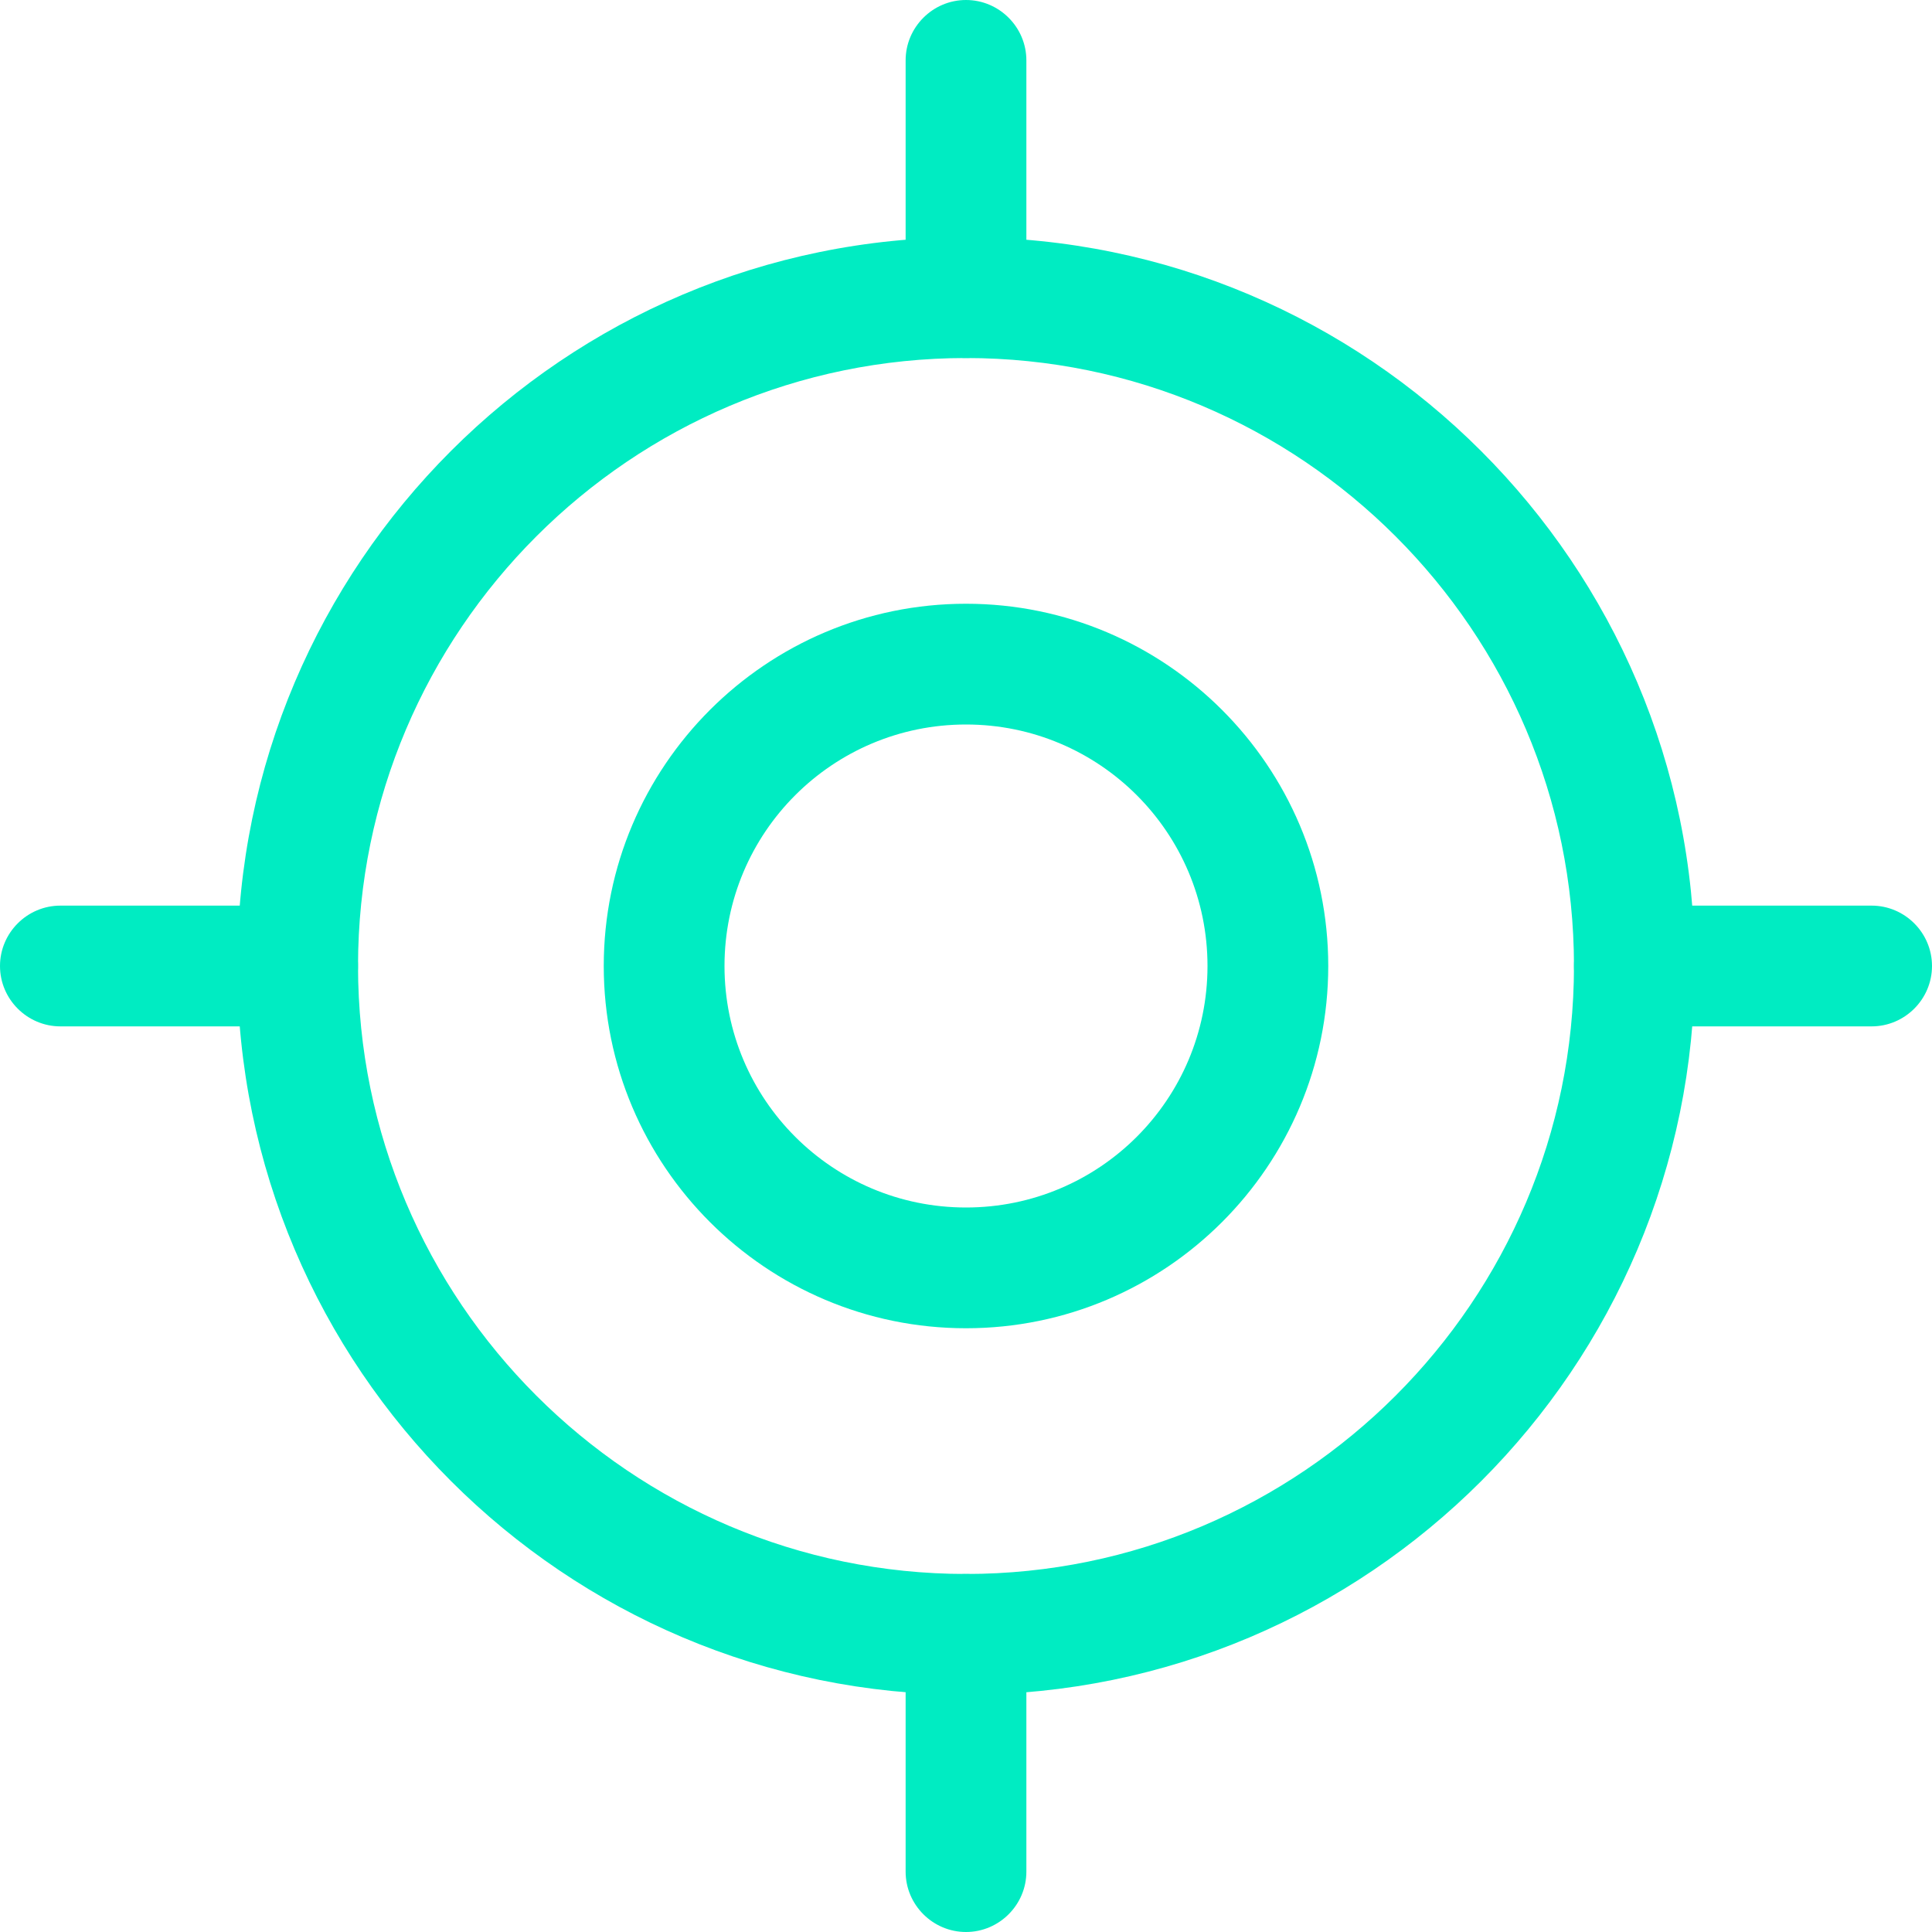
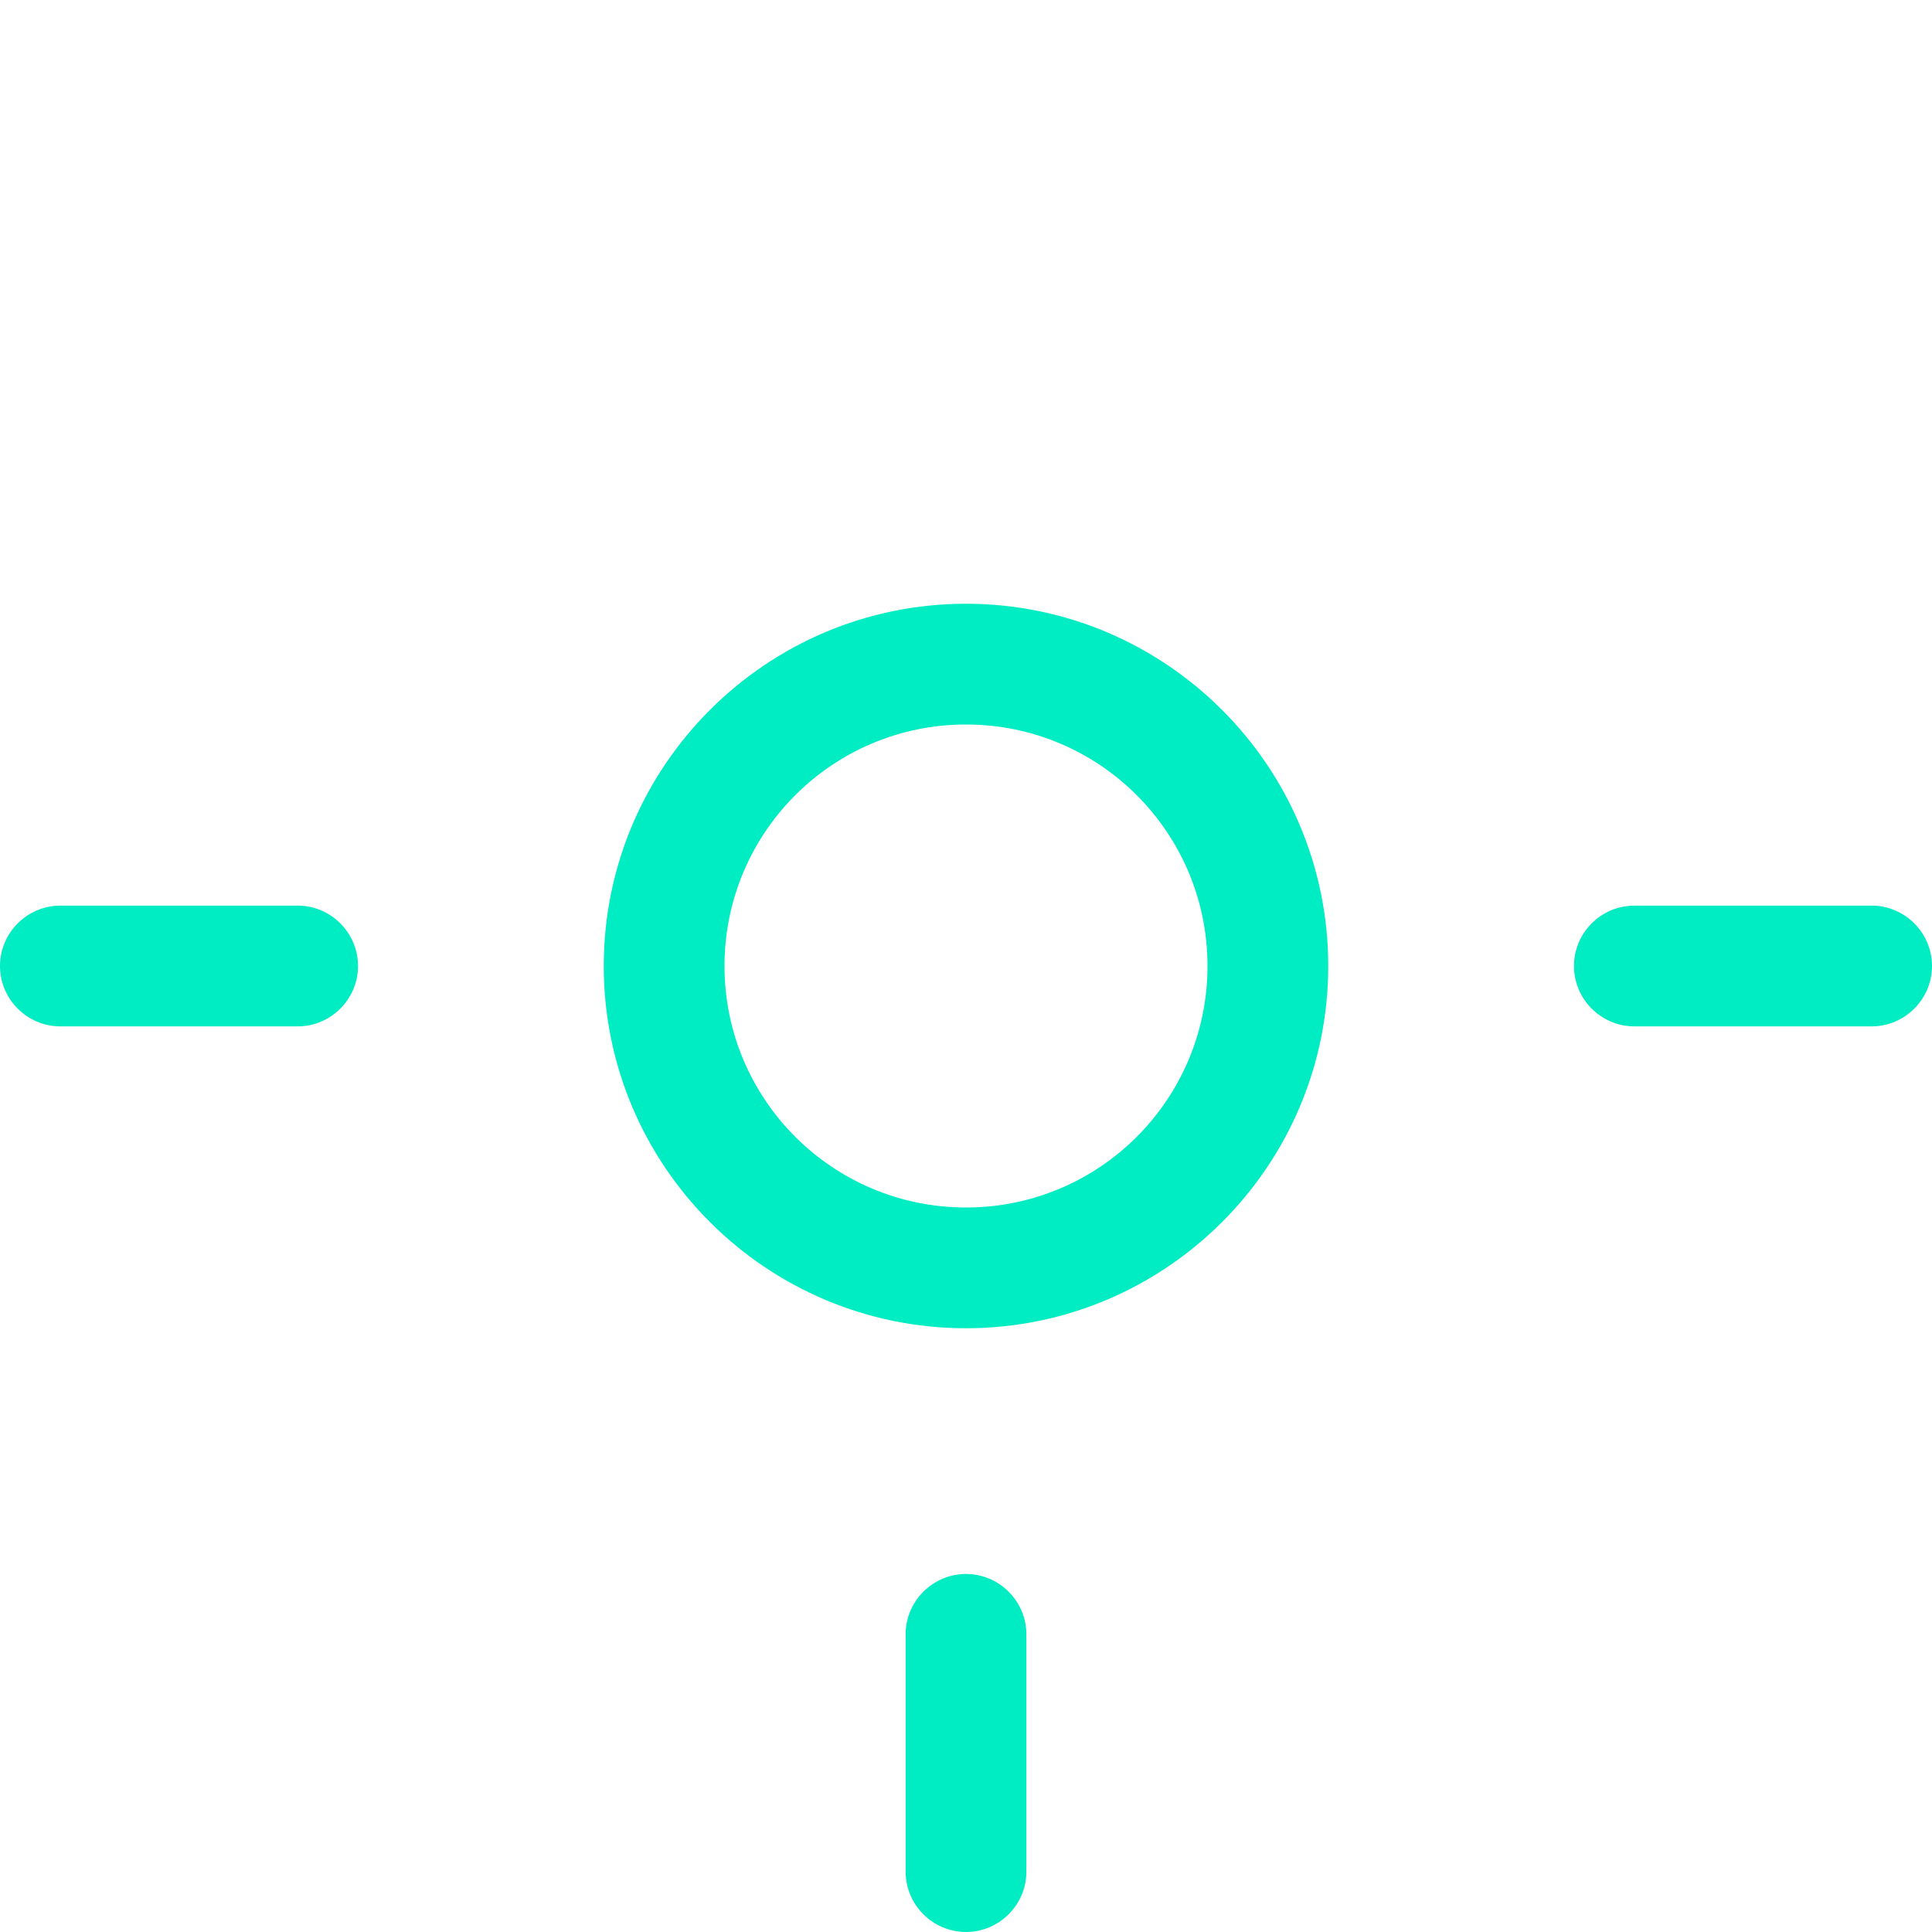
<svg xmlns="http://www.w3.org/2000/svg" id="Layer_2" data-name="Layer 2" viewBox="0 0 32 32">
  <defs>
    <style> .cls-1 { fill: #00ecc2; stroke-width: 0px; } </style>
  </defs>
  <g id="Region._Fill" data-name="Region. Fill">
    <g>
-       <path class="cls-1" d="M16,28.07c-6.65,0-12.07-5.41-12.07-12.07S9.35,3.93,16,3.93s12.07,5.41,12.07,12.07-5.41,12.07-12.07,12.07ZM16,5.93c-5.55,0-10.07,4.52-10.07,10.07s4.52,10.07,10.07,10.07,10.07-4.52,10.07-10.07-4.52-10.07-10.07-10.07Z" />
      <path class="cls-1" d="M16,22c-3.31,0-6-2.69-6-6s2.69-6,6-6,6,2.69,6,6-2.69,6-6,6ZM16,12c-2.21,0-4,1.79-4,4s1.79,4,4,4,4-1.79,4-4-1.79-4-4-4Z" />
-       <path class="cls-1" d="M16,5.93c-.55,0-1-.45-1-1V1c0-.55.45-1,1-1s1,.45,1,1v3.93c0,.55-.45,1-1,1Z" />
      <path class="cls-1" d="M16,32c-.55,0-1-.45-1-1v-3.93c0-.55.45-1,1-1s1,.45,1,1v3.93c0,.55-.45,1-1,1Z" />
      <path class="cls-1" d="M31,17h-3.93c-.55,0-1-.45-1-1s.45-1,1-1h3.93c.55,0,1,.45,1,1s-.45,1-1,1Z" />
      <path class="cls-1" d="M4.93,17H1c-.55,0-1-.45-1-1s.45-1,1-1h3.93c.55,0,1,.45,1,1s-.45,1-1,1Z" />
    </g>
  </g>
</svg>